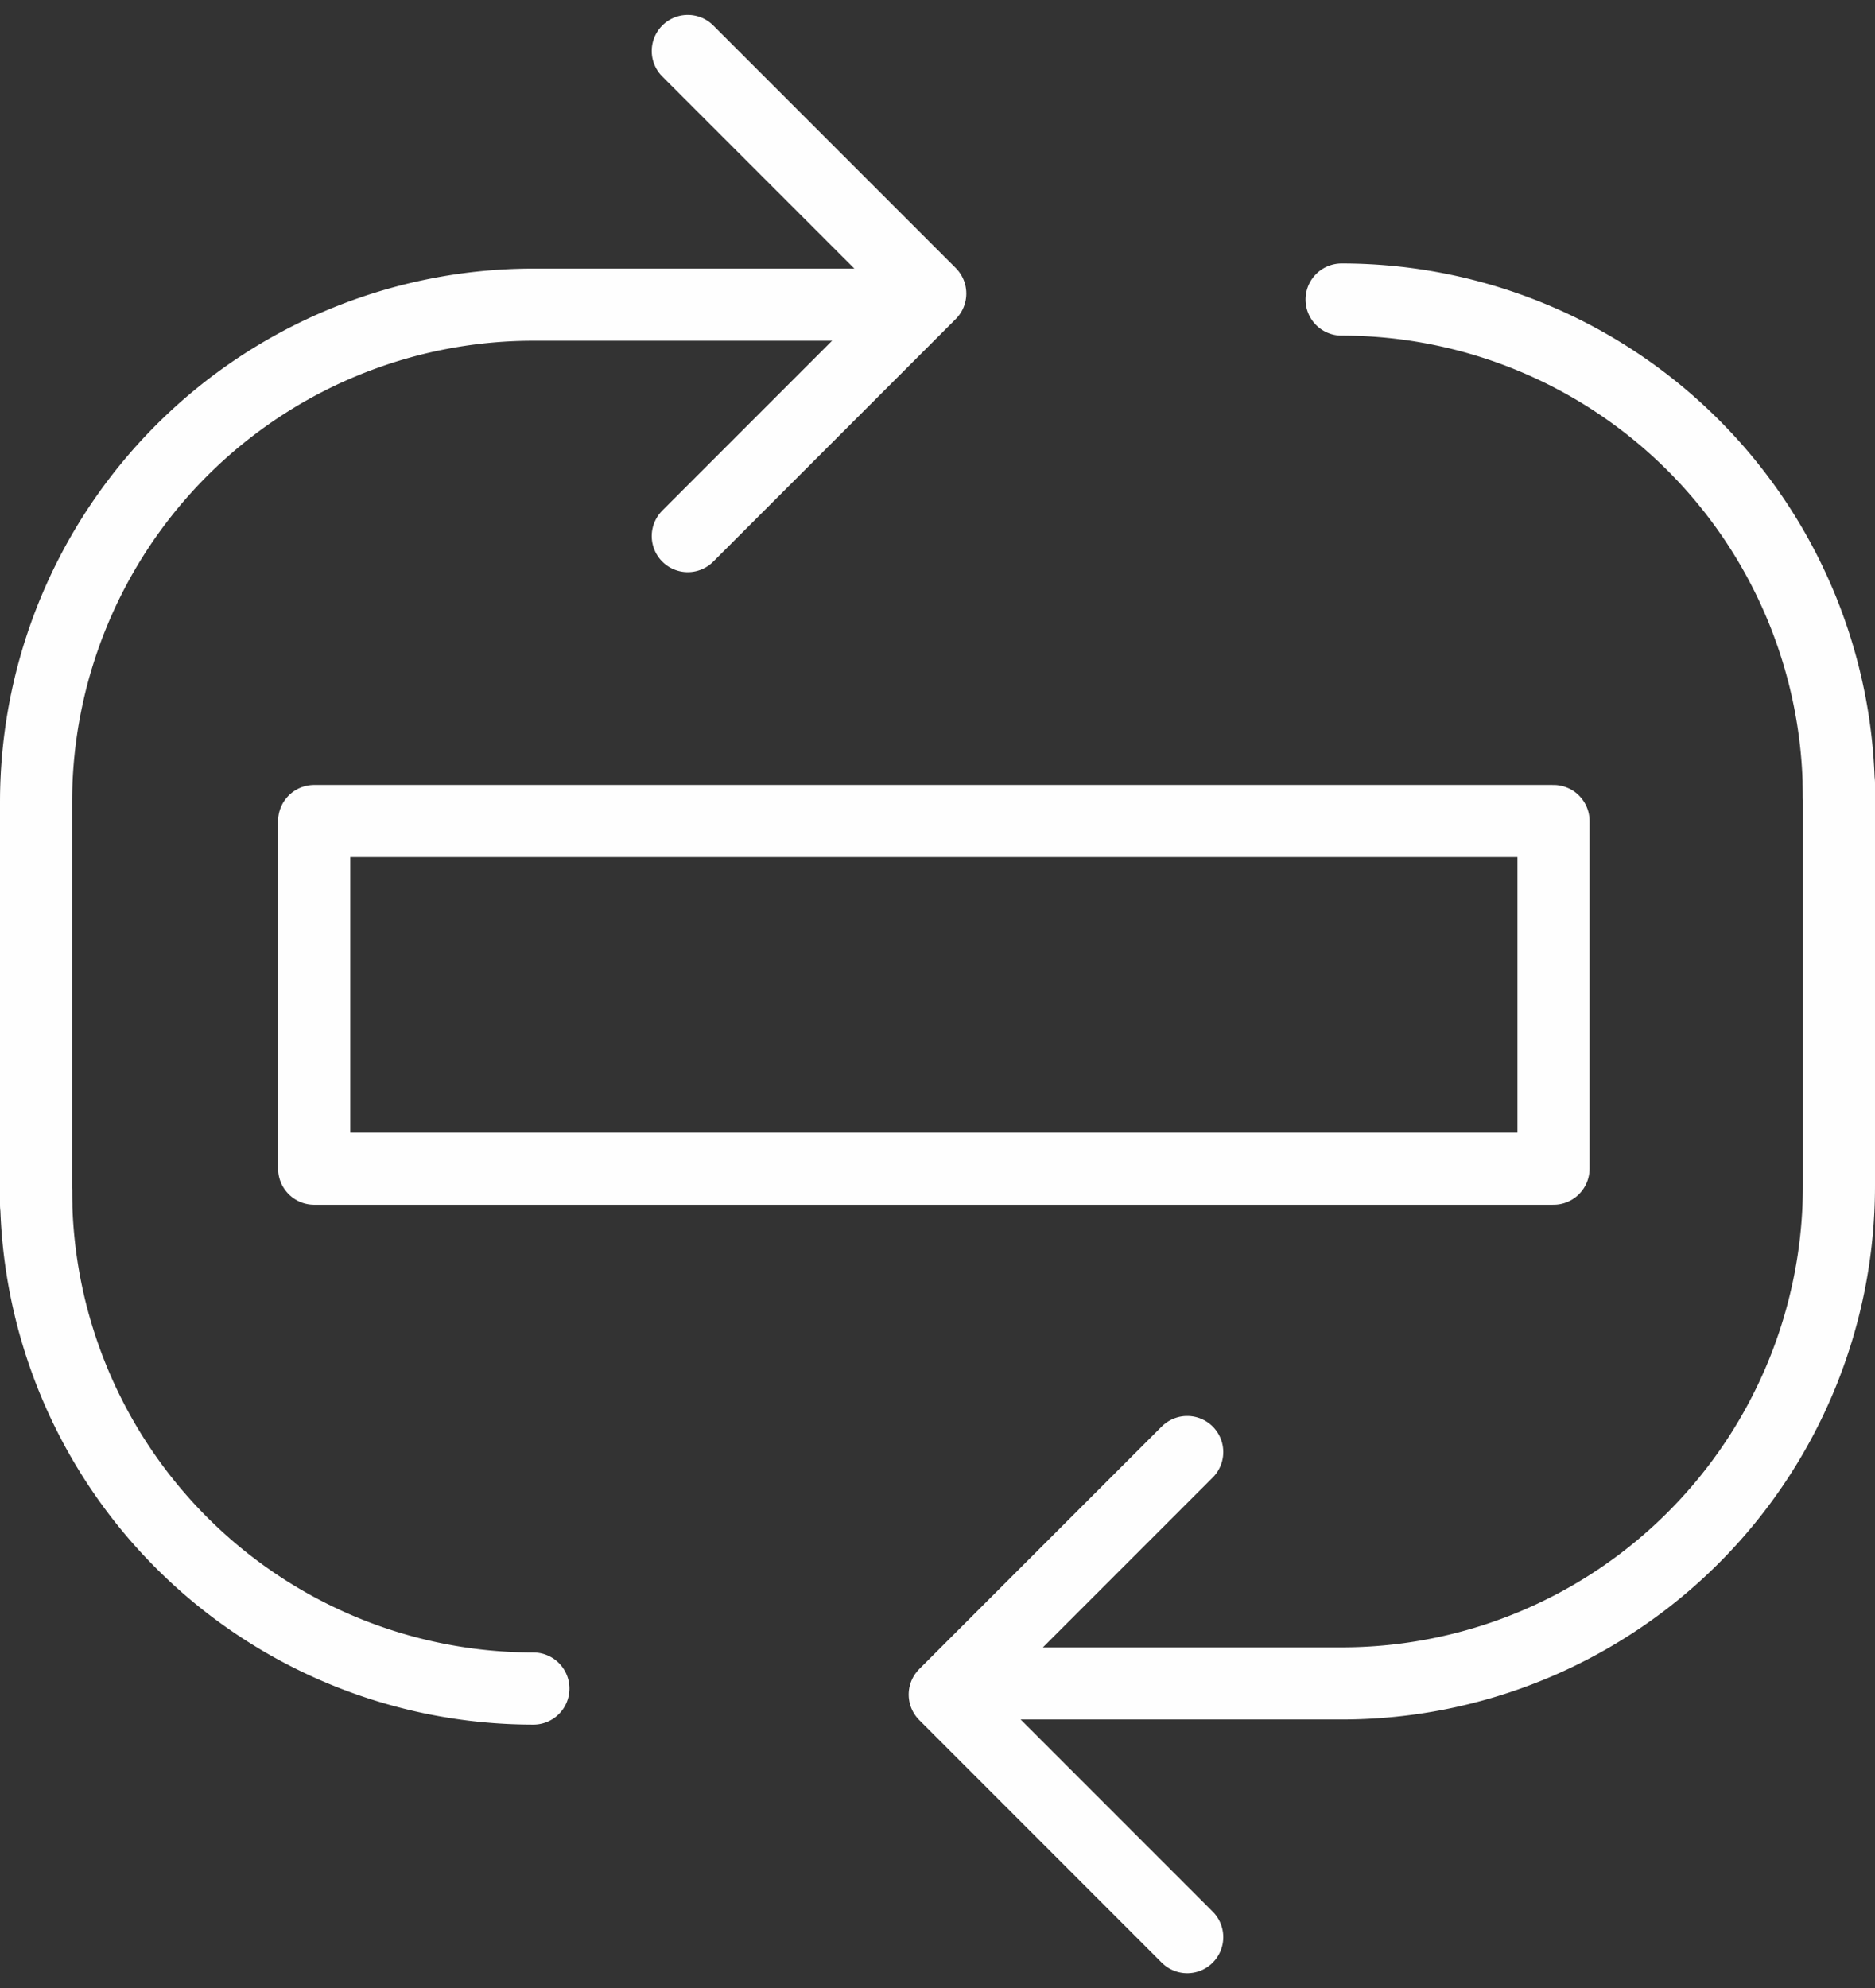
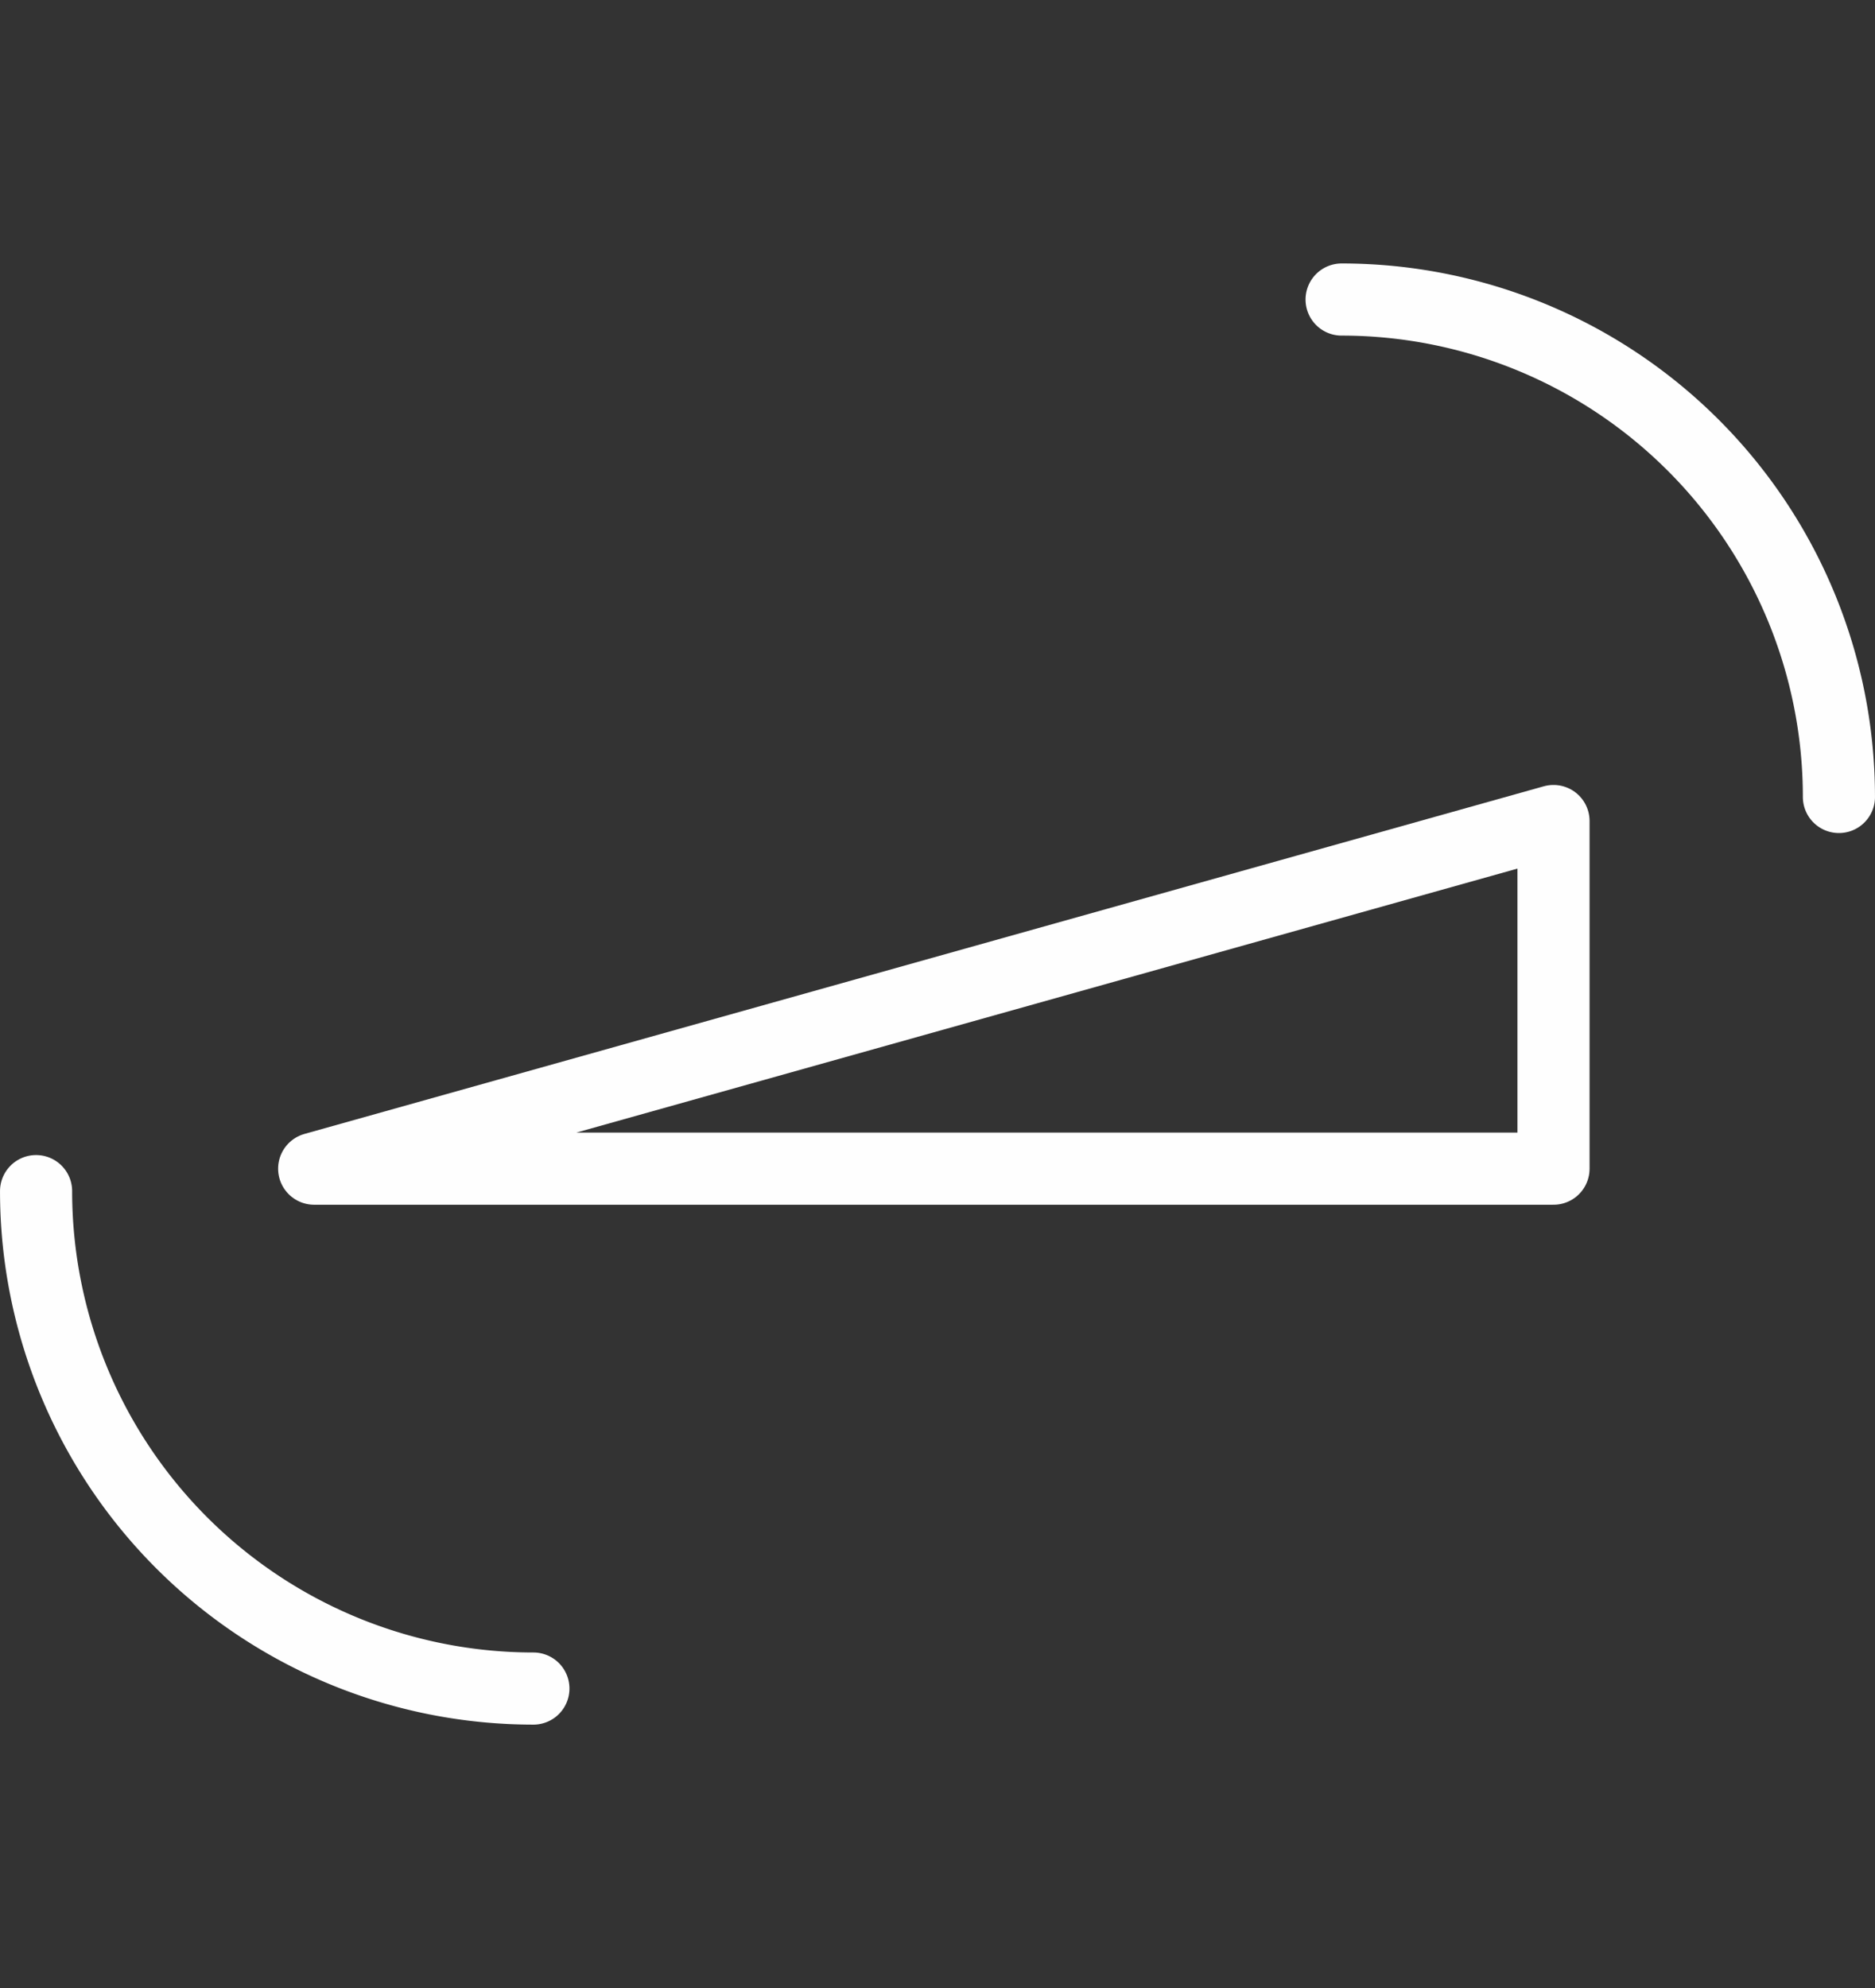
<svg xmlns="http://www.w3.org/2000/svg" width="104" height="110.246" viewBox="0 0 104 110.246">
  <rect x="0" y="0" width="104" height="110.246" fill="#333333" stroke="none" />
  <g id="Group_15" data-name="Group 15" transform="translate(2 2.828)">
-     <path id="Stroke_1" data-name="Stroke 1" d="M0,19.278H68.742V0H0Z" transform="translate(15.426 42.7)" fill="none" stroke="#fefefe" stroke-linejoin="round" stroke-miterlimit="10" stroke-width="4" />
+     <path id="Stroke_1" data-name="Stroke 1" d="M0,19.278H68.742V0Z" transform="translate(15.426 42.7)" fill="none" stroke="#fefefe" stroke-linejoin="round" stroke-miterlimit="10" stroke-width="4" />
    <g id="Group_14" data-name="Group 14">
-       <path id="Stroke_2" data-name="Stroke 2" d="M48.06,0H27.584A27.585,27.585,0,0,0,0,27.584V49.852" transform="translate(0 14.067)" fill="none" stroke="#fefefe" stroke-linecap="round" stroke-miterlimit="10" stroke-width="4" />
-       <path id="Stroke_4" data-name="Stroke 4" d="M0,49.852H20.476A27.585,27.585,0,0,0,48.06,22.267V0" transform="translate(51.94 40.671)" fill="none" stroke="#fefefe" stroke-linecap="round" stroke-miterlimit="10" stroke-width="4" />
-       <path id="Stroke_6" data-name="Stroke 6" d="M0,26.9,13.449,13.449,0,0" transform="translate(36.149)" fill="none" stroke="#fefefe" stroke-linecap="round" stroke-linejoin="round" stroke-miterlimit="10" stroke-width="4" />
-       <path id="Stroke_8" data-name="Stroke 8" d="M13.449,0,0,13.449,13.449,26.9" transform="translate(50.402 77.691)" fill="none" stroke="#fefefe" stroke-linecap="round" stroke-linejoin="round" stroke-miterlimit="10" stroke-width="4" />
      <path id="Stroke_10" data-name="Stroke 10" d="M0,0A27.585,27.585,0,0,0,27.584,27.584" transform="translate(0.001 63.223)" fill="none" stroke="#fefefe" stroke-linecap="round" stroke-miterlimit="10" stroke-width="4" />
      <path id="Stroke_12" data-name="Stroke 12" d="M27.584,27.584A27.585,27.585,0,0,0,0,0" transform="translate(72.415 13.782)" fill="none" stroke="#fefefe" stroke-linecap="round" stroke-miterlimit="10" stroke-width="4" />
    </g>
  </g>
</svg>